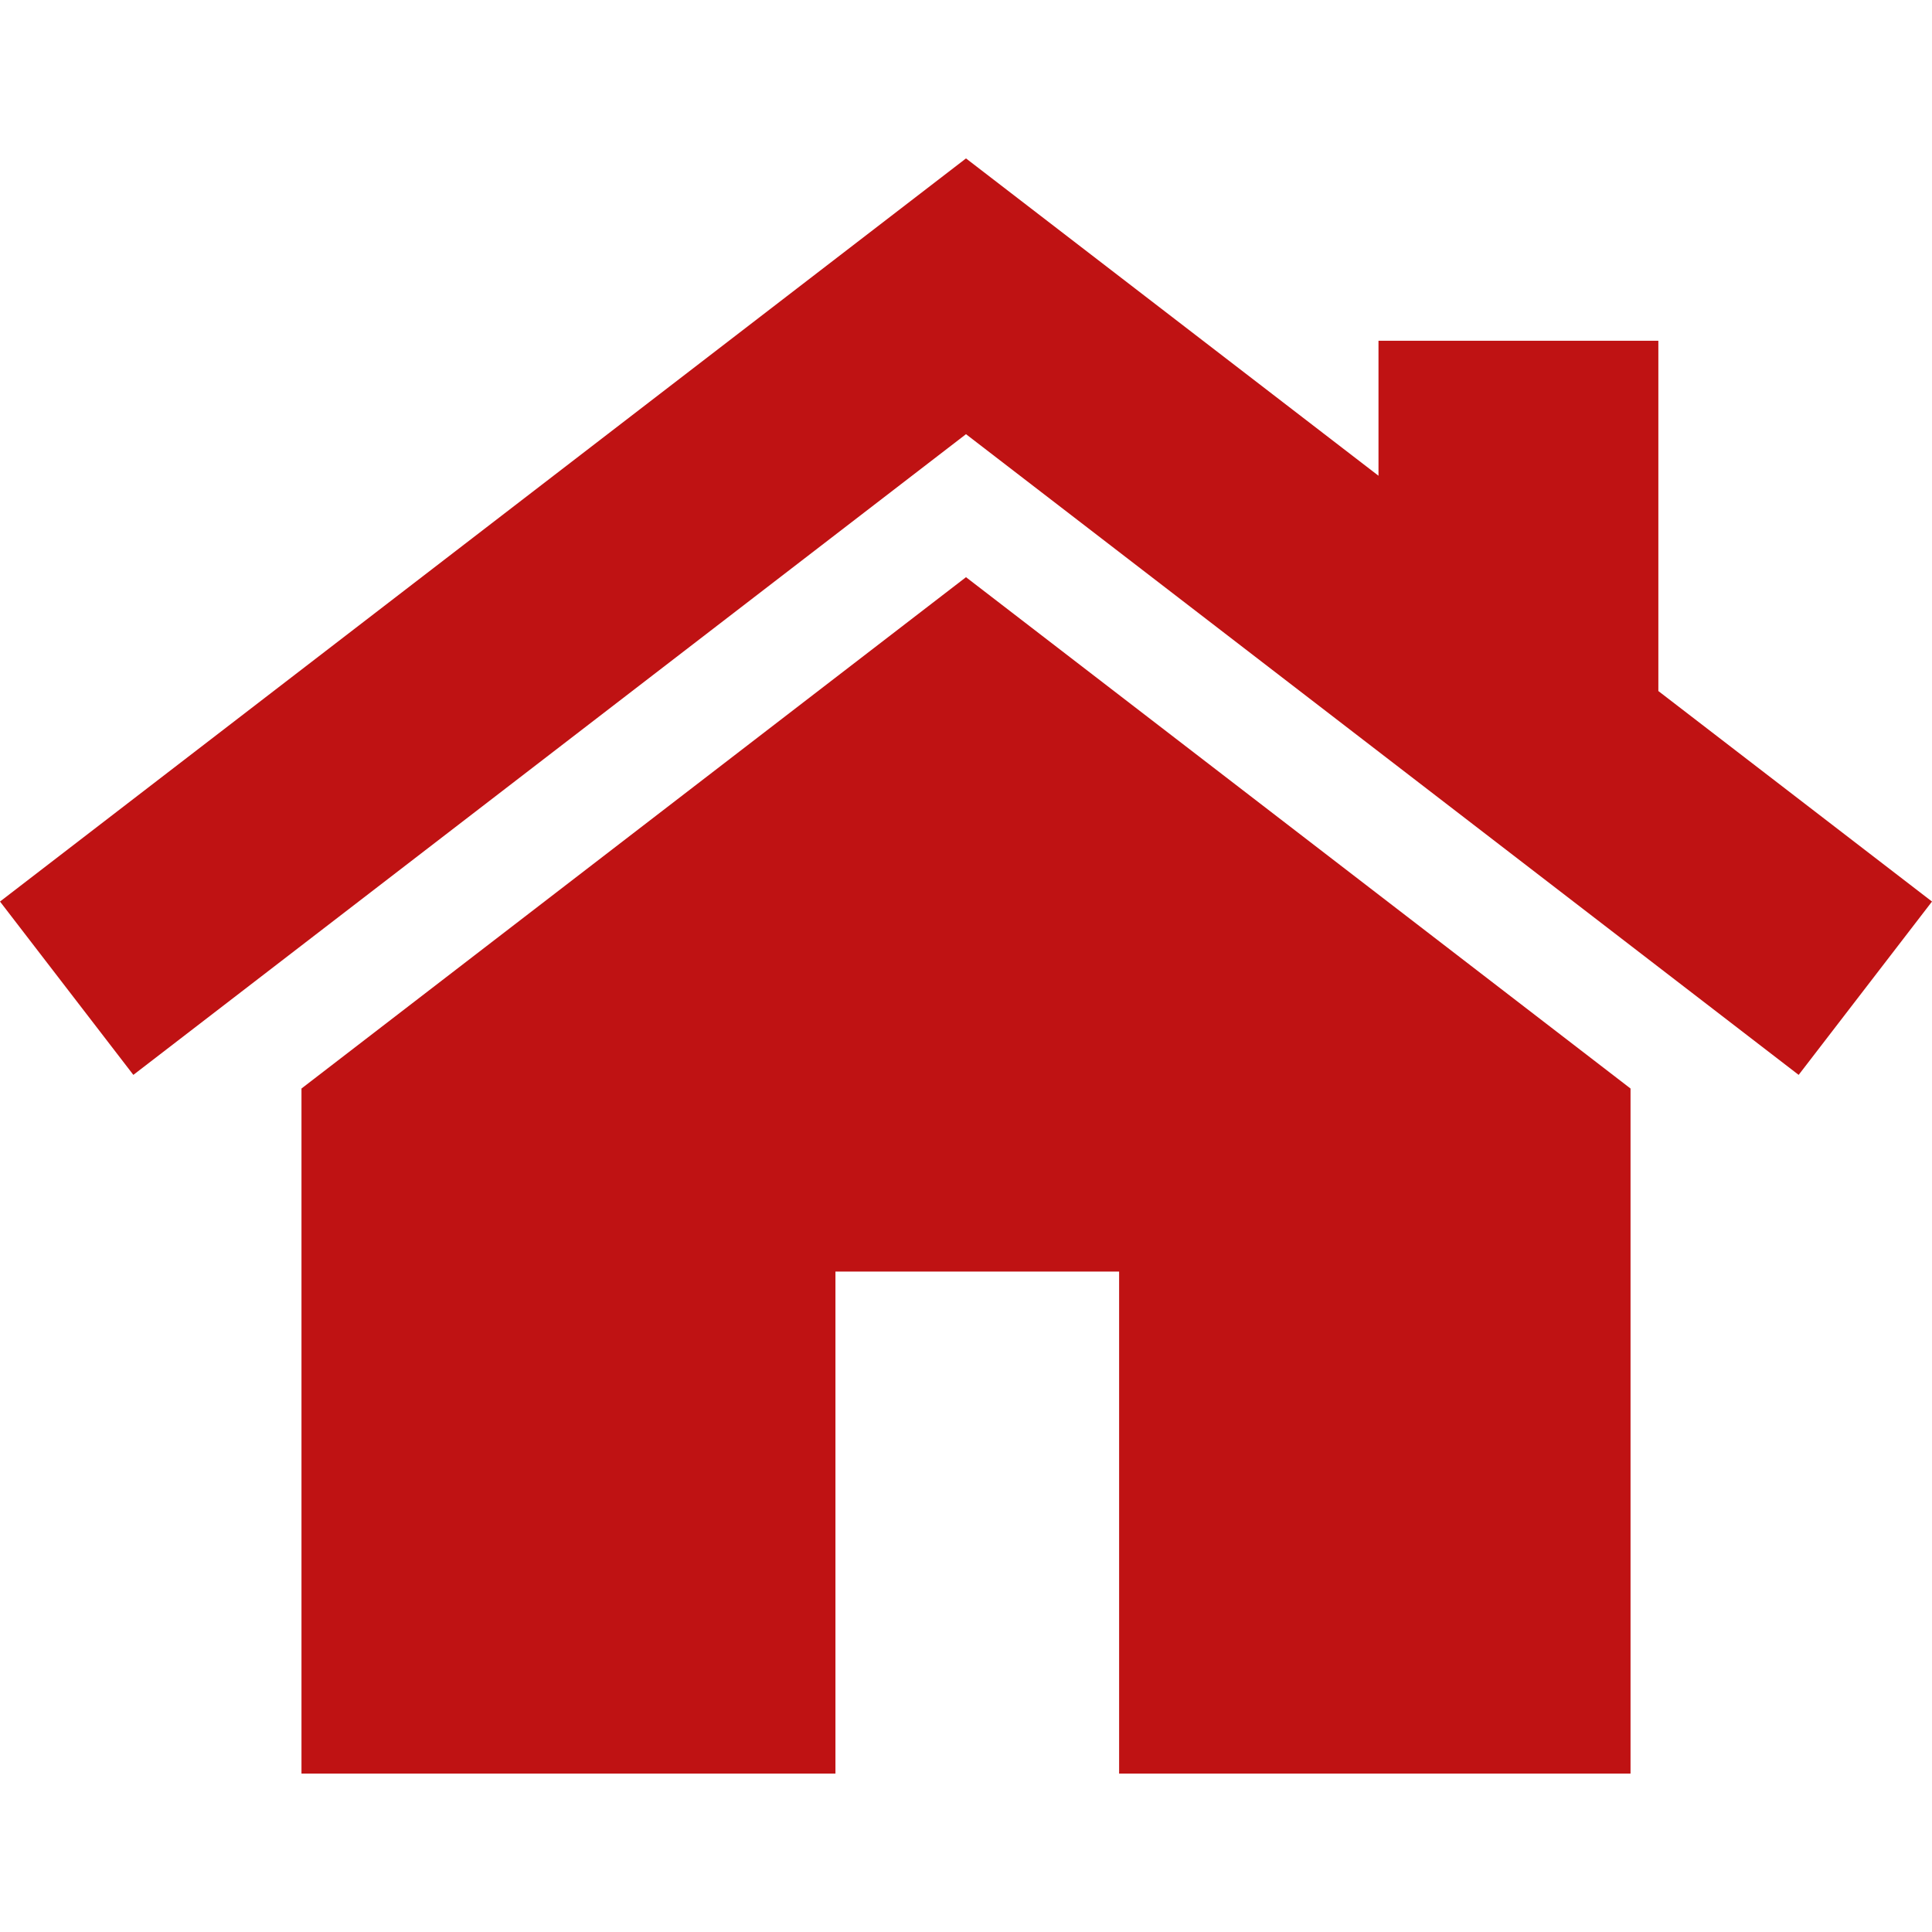
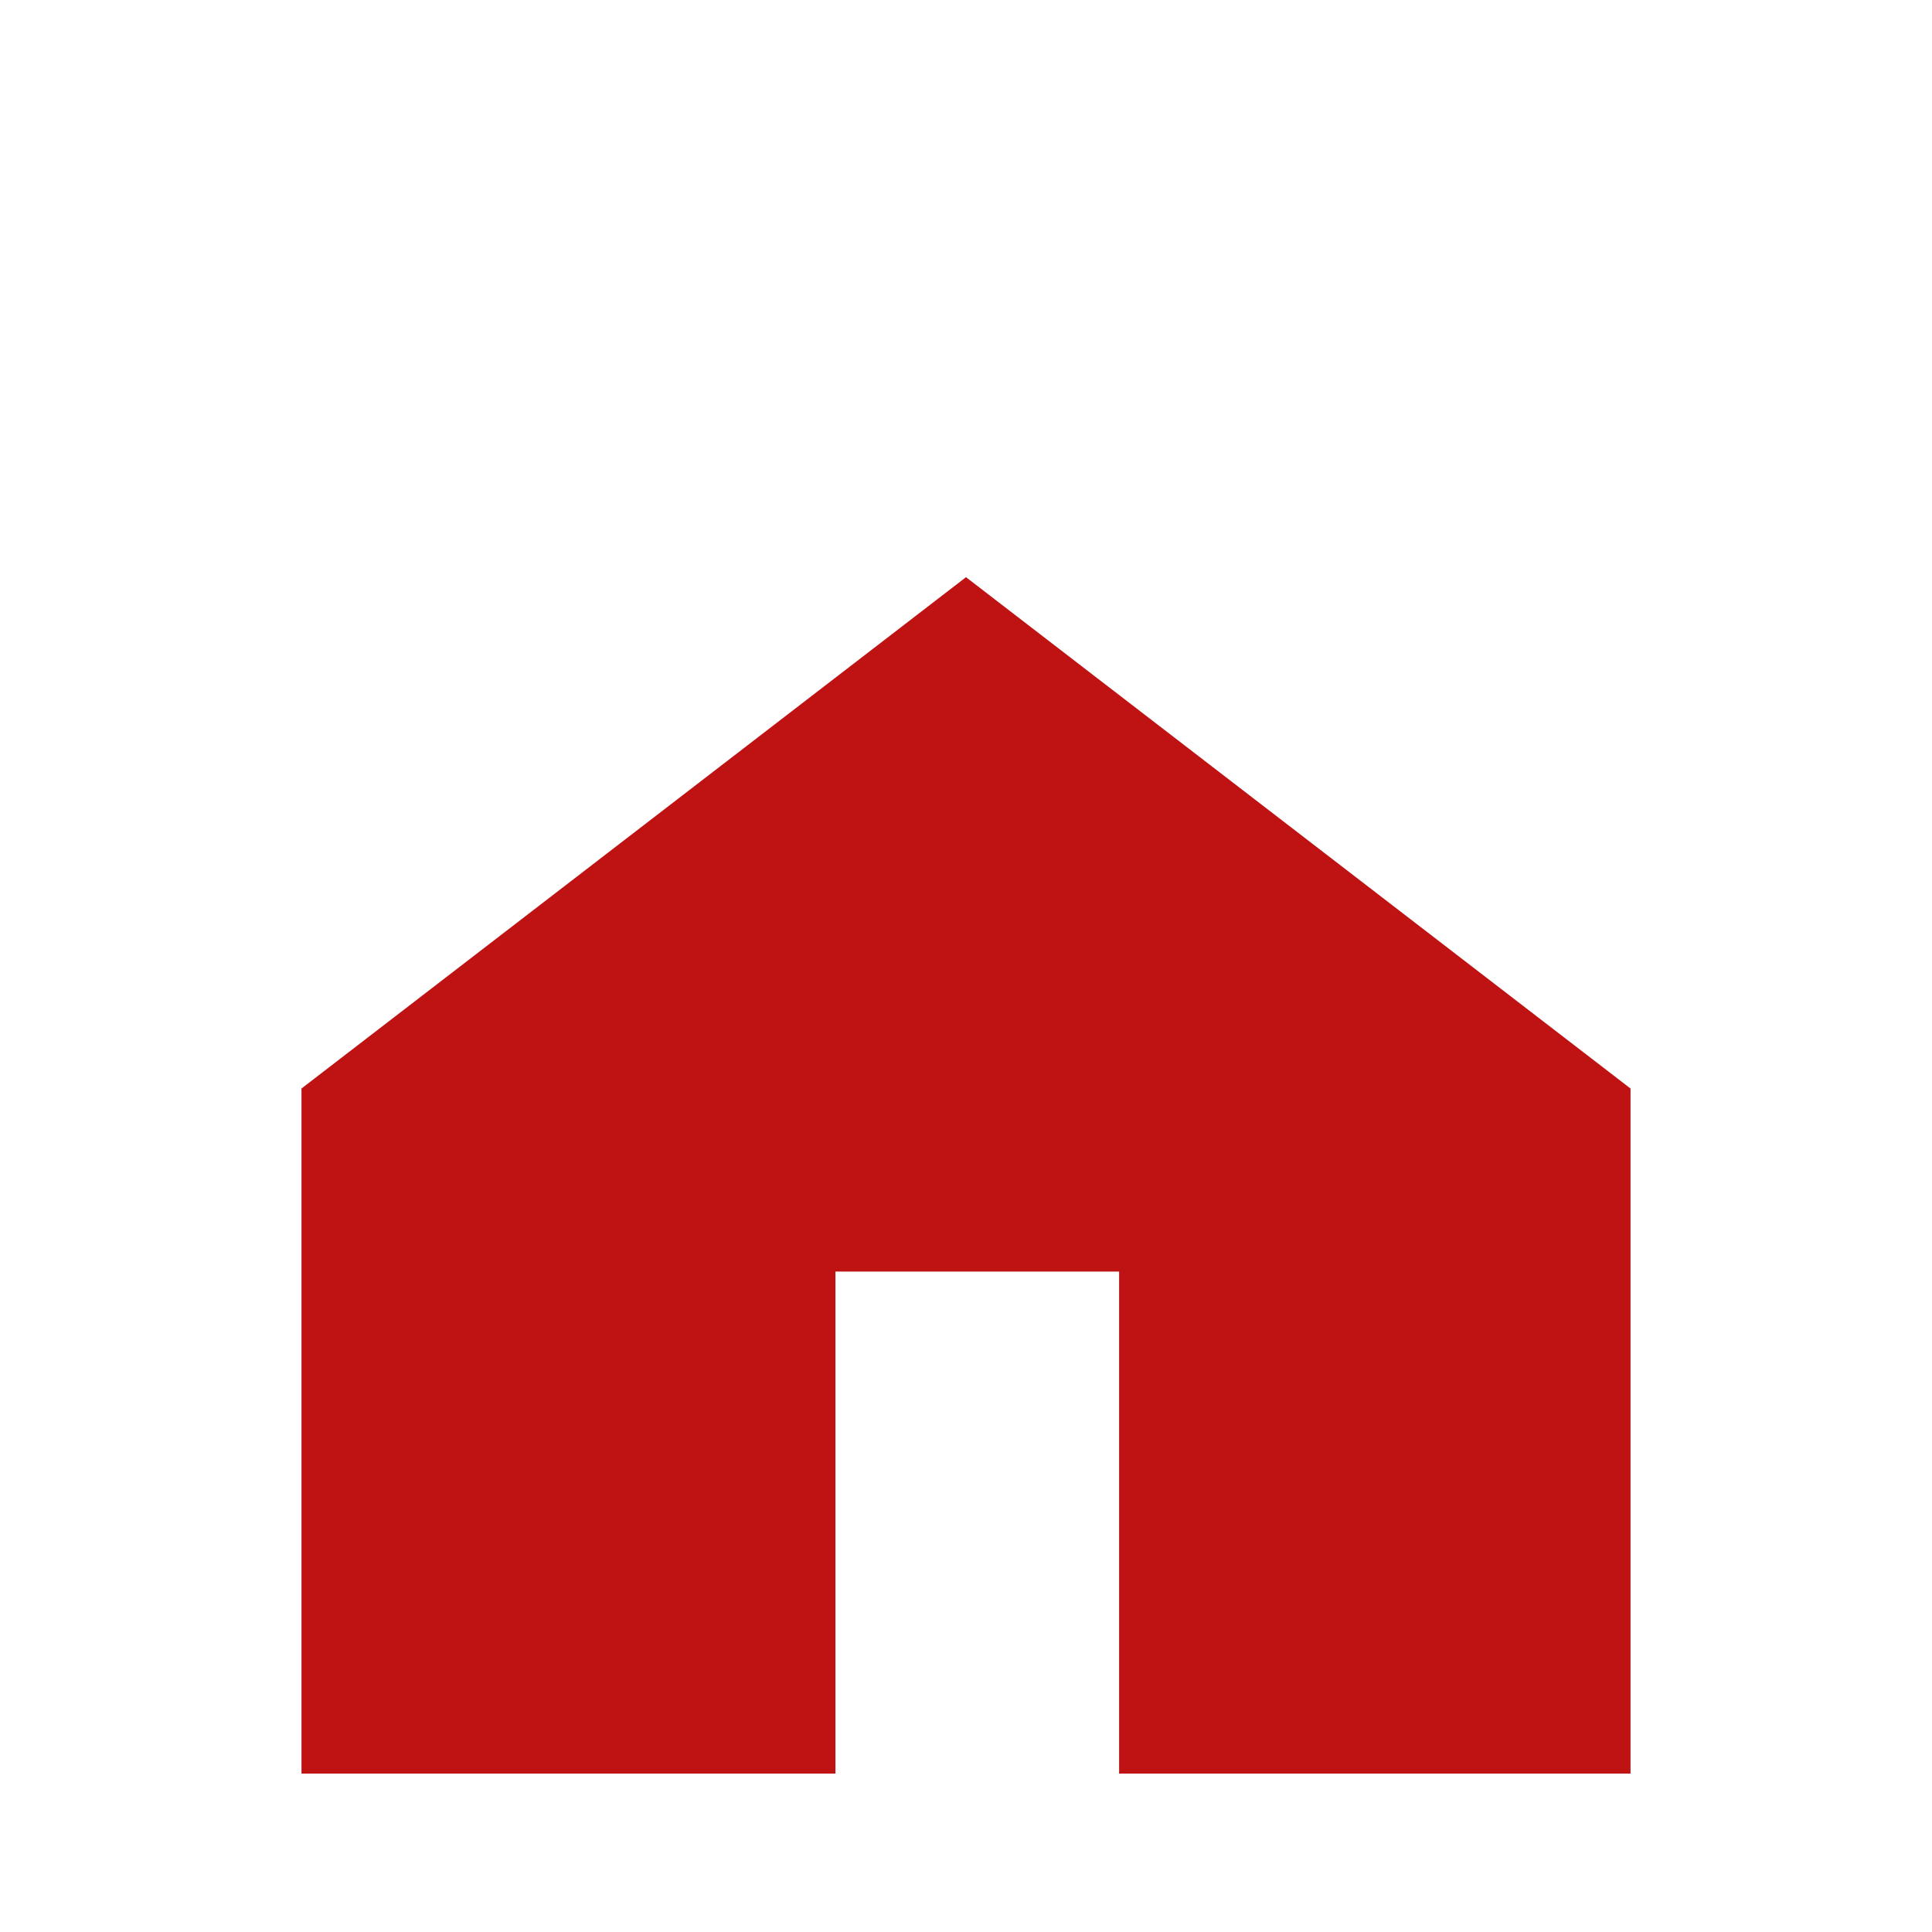
<svg xmlns="http://www.w3.org/2000/svg" version="1.1" width="512" height="512">
  <svg version="1.1" width="512" height="512" x="0" y="0" viewBox="0 0 512 512" style="enable-background:new 0 0 512 512" xml:space="preserve" class="">
    <g>
      <path d="M256 152.96 79.894 288.469v181.549h141.507V336.973h75.175v133.045h135.531V288.469z" fill="#bf1213" opacity="1" data-original="#000000" class="" />
-       <path d="M439.482 183.132V90.307h-74.166v35.77L256 41.982 0 238.919l35.339 45.936L256 115.062l220.662 169.794L512 238.92z" fill="#bf1213" opacity="1" data-original="#000000" class="" />
    </g>
  </svg>
  <style>@media (prefers-color-scheme: light) { :root { filter: none; } }
@media (prefers-color-scheme: dark) { :root { filter: none; } }
</style>
</svg>